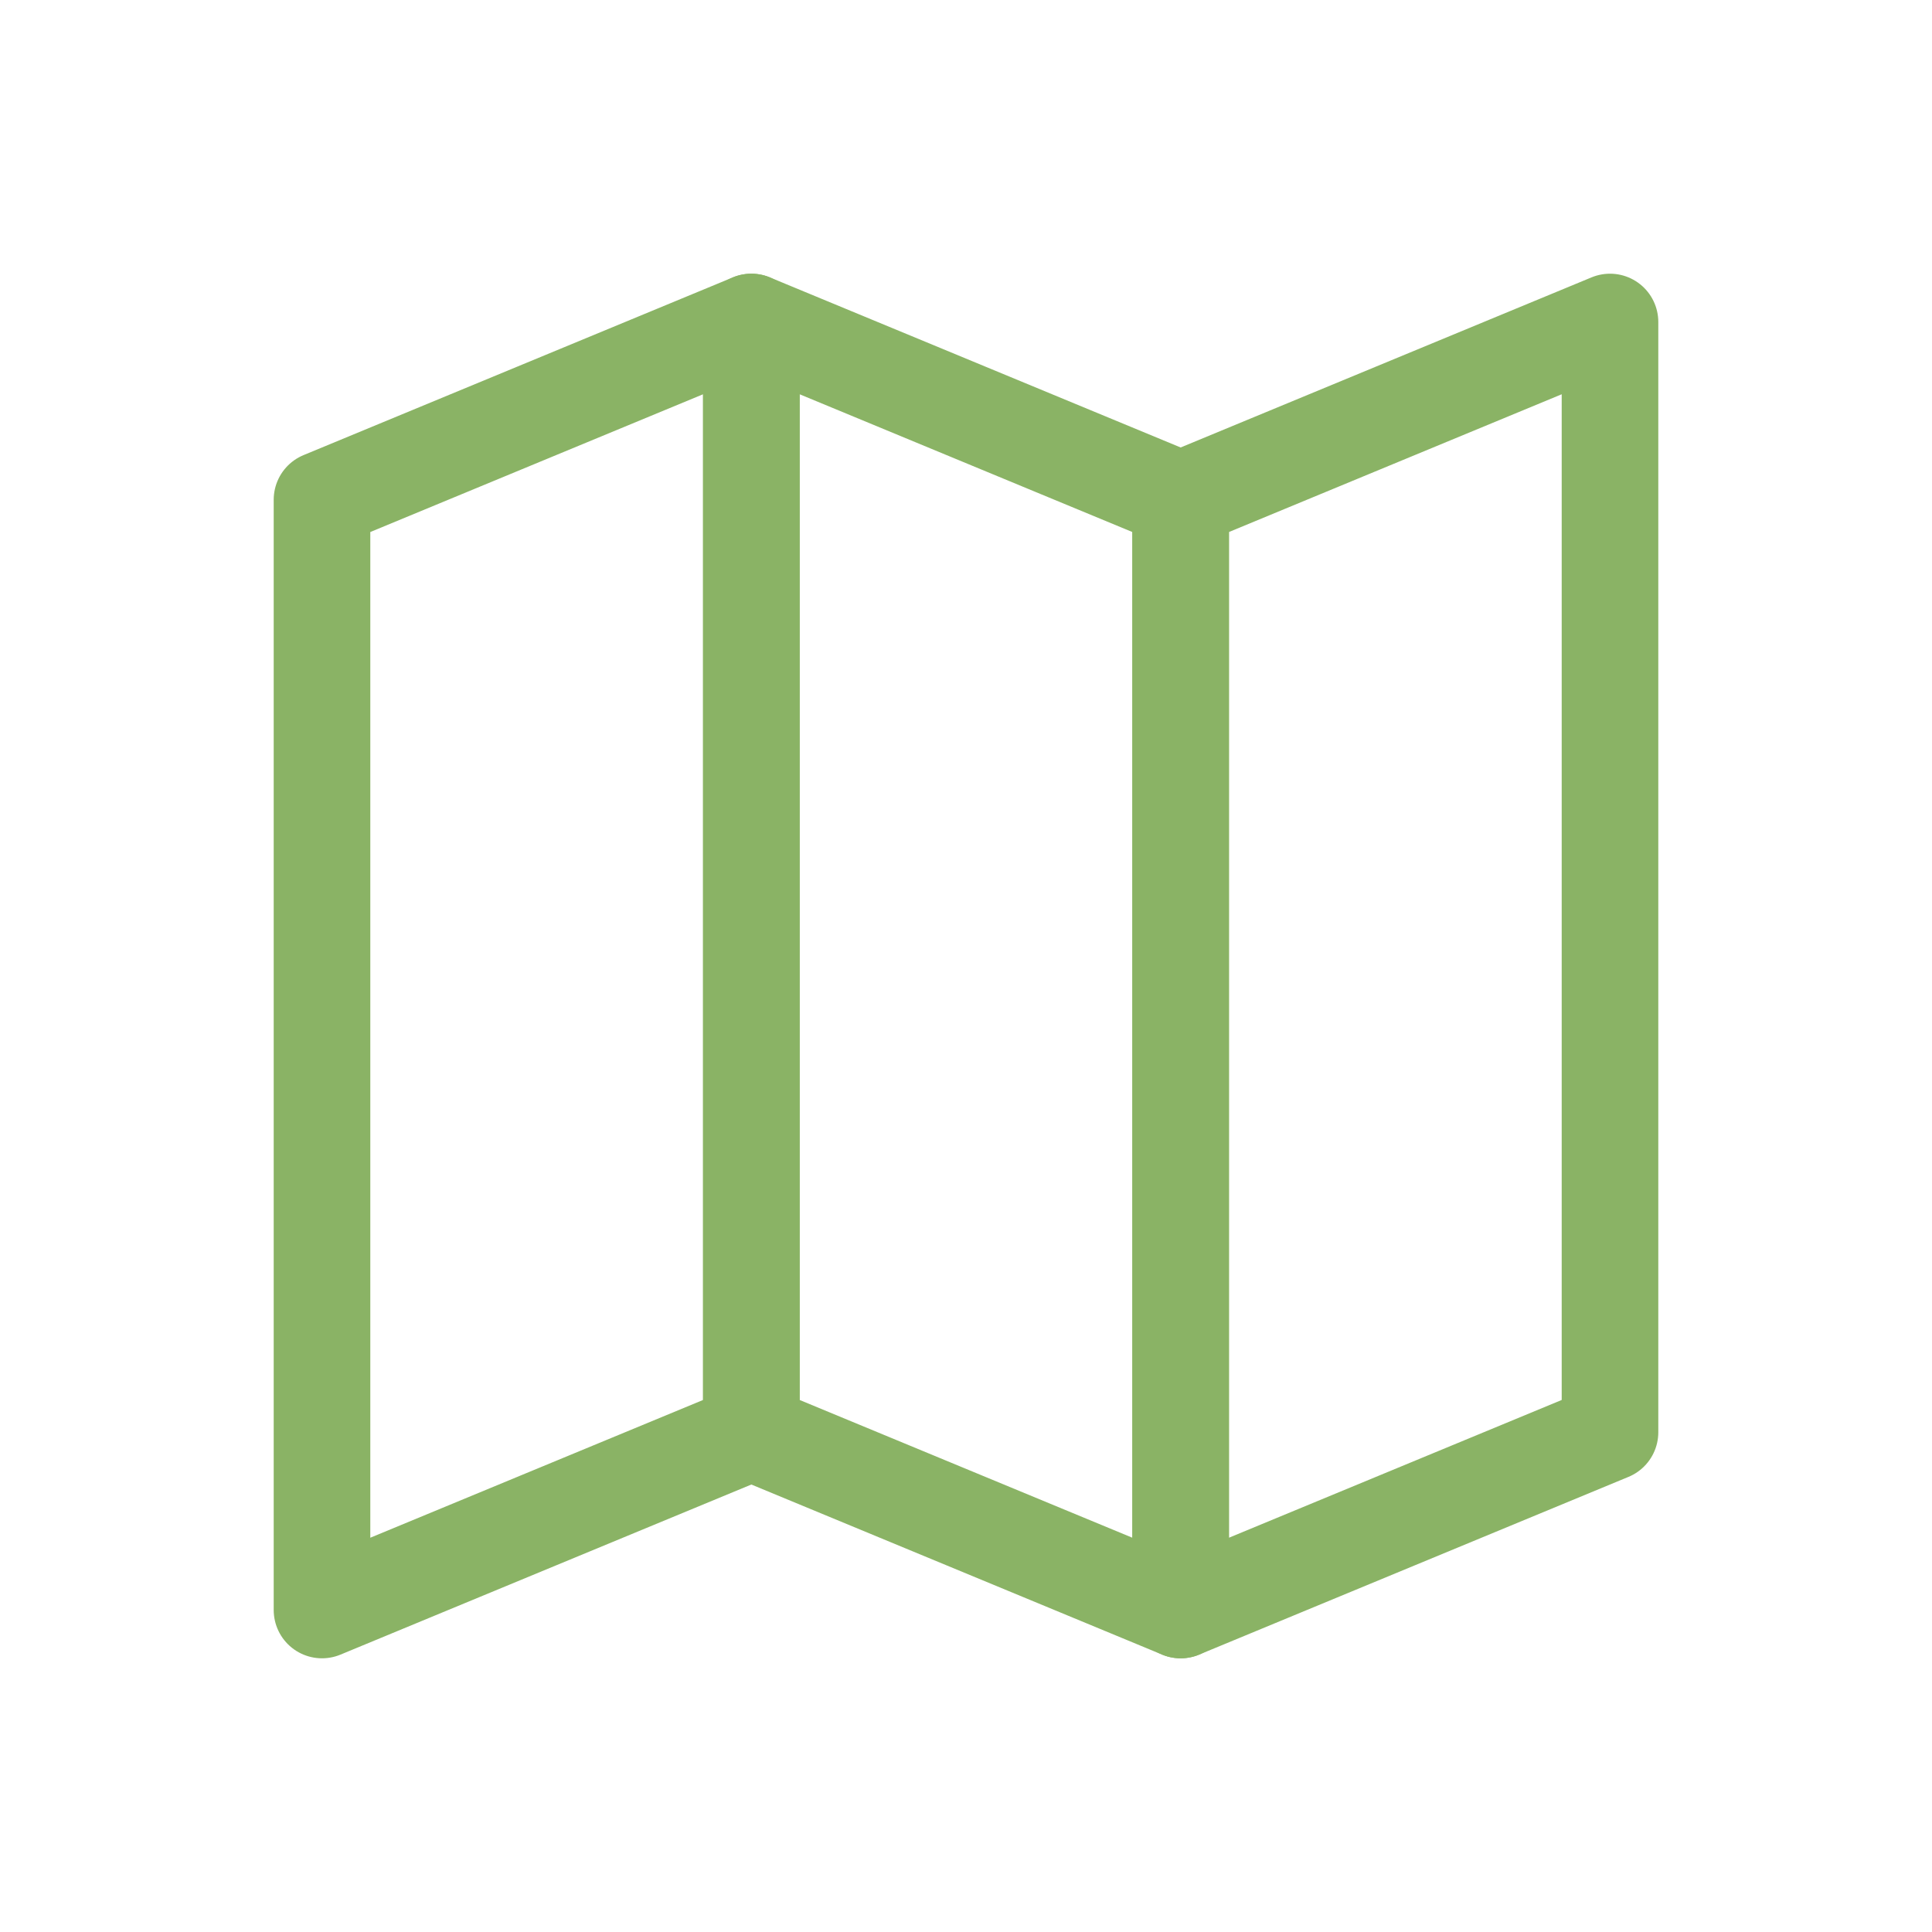
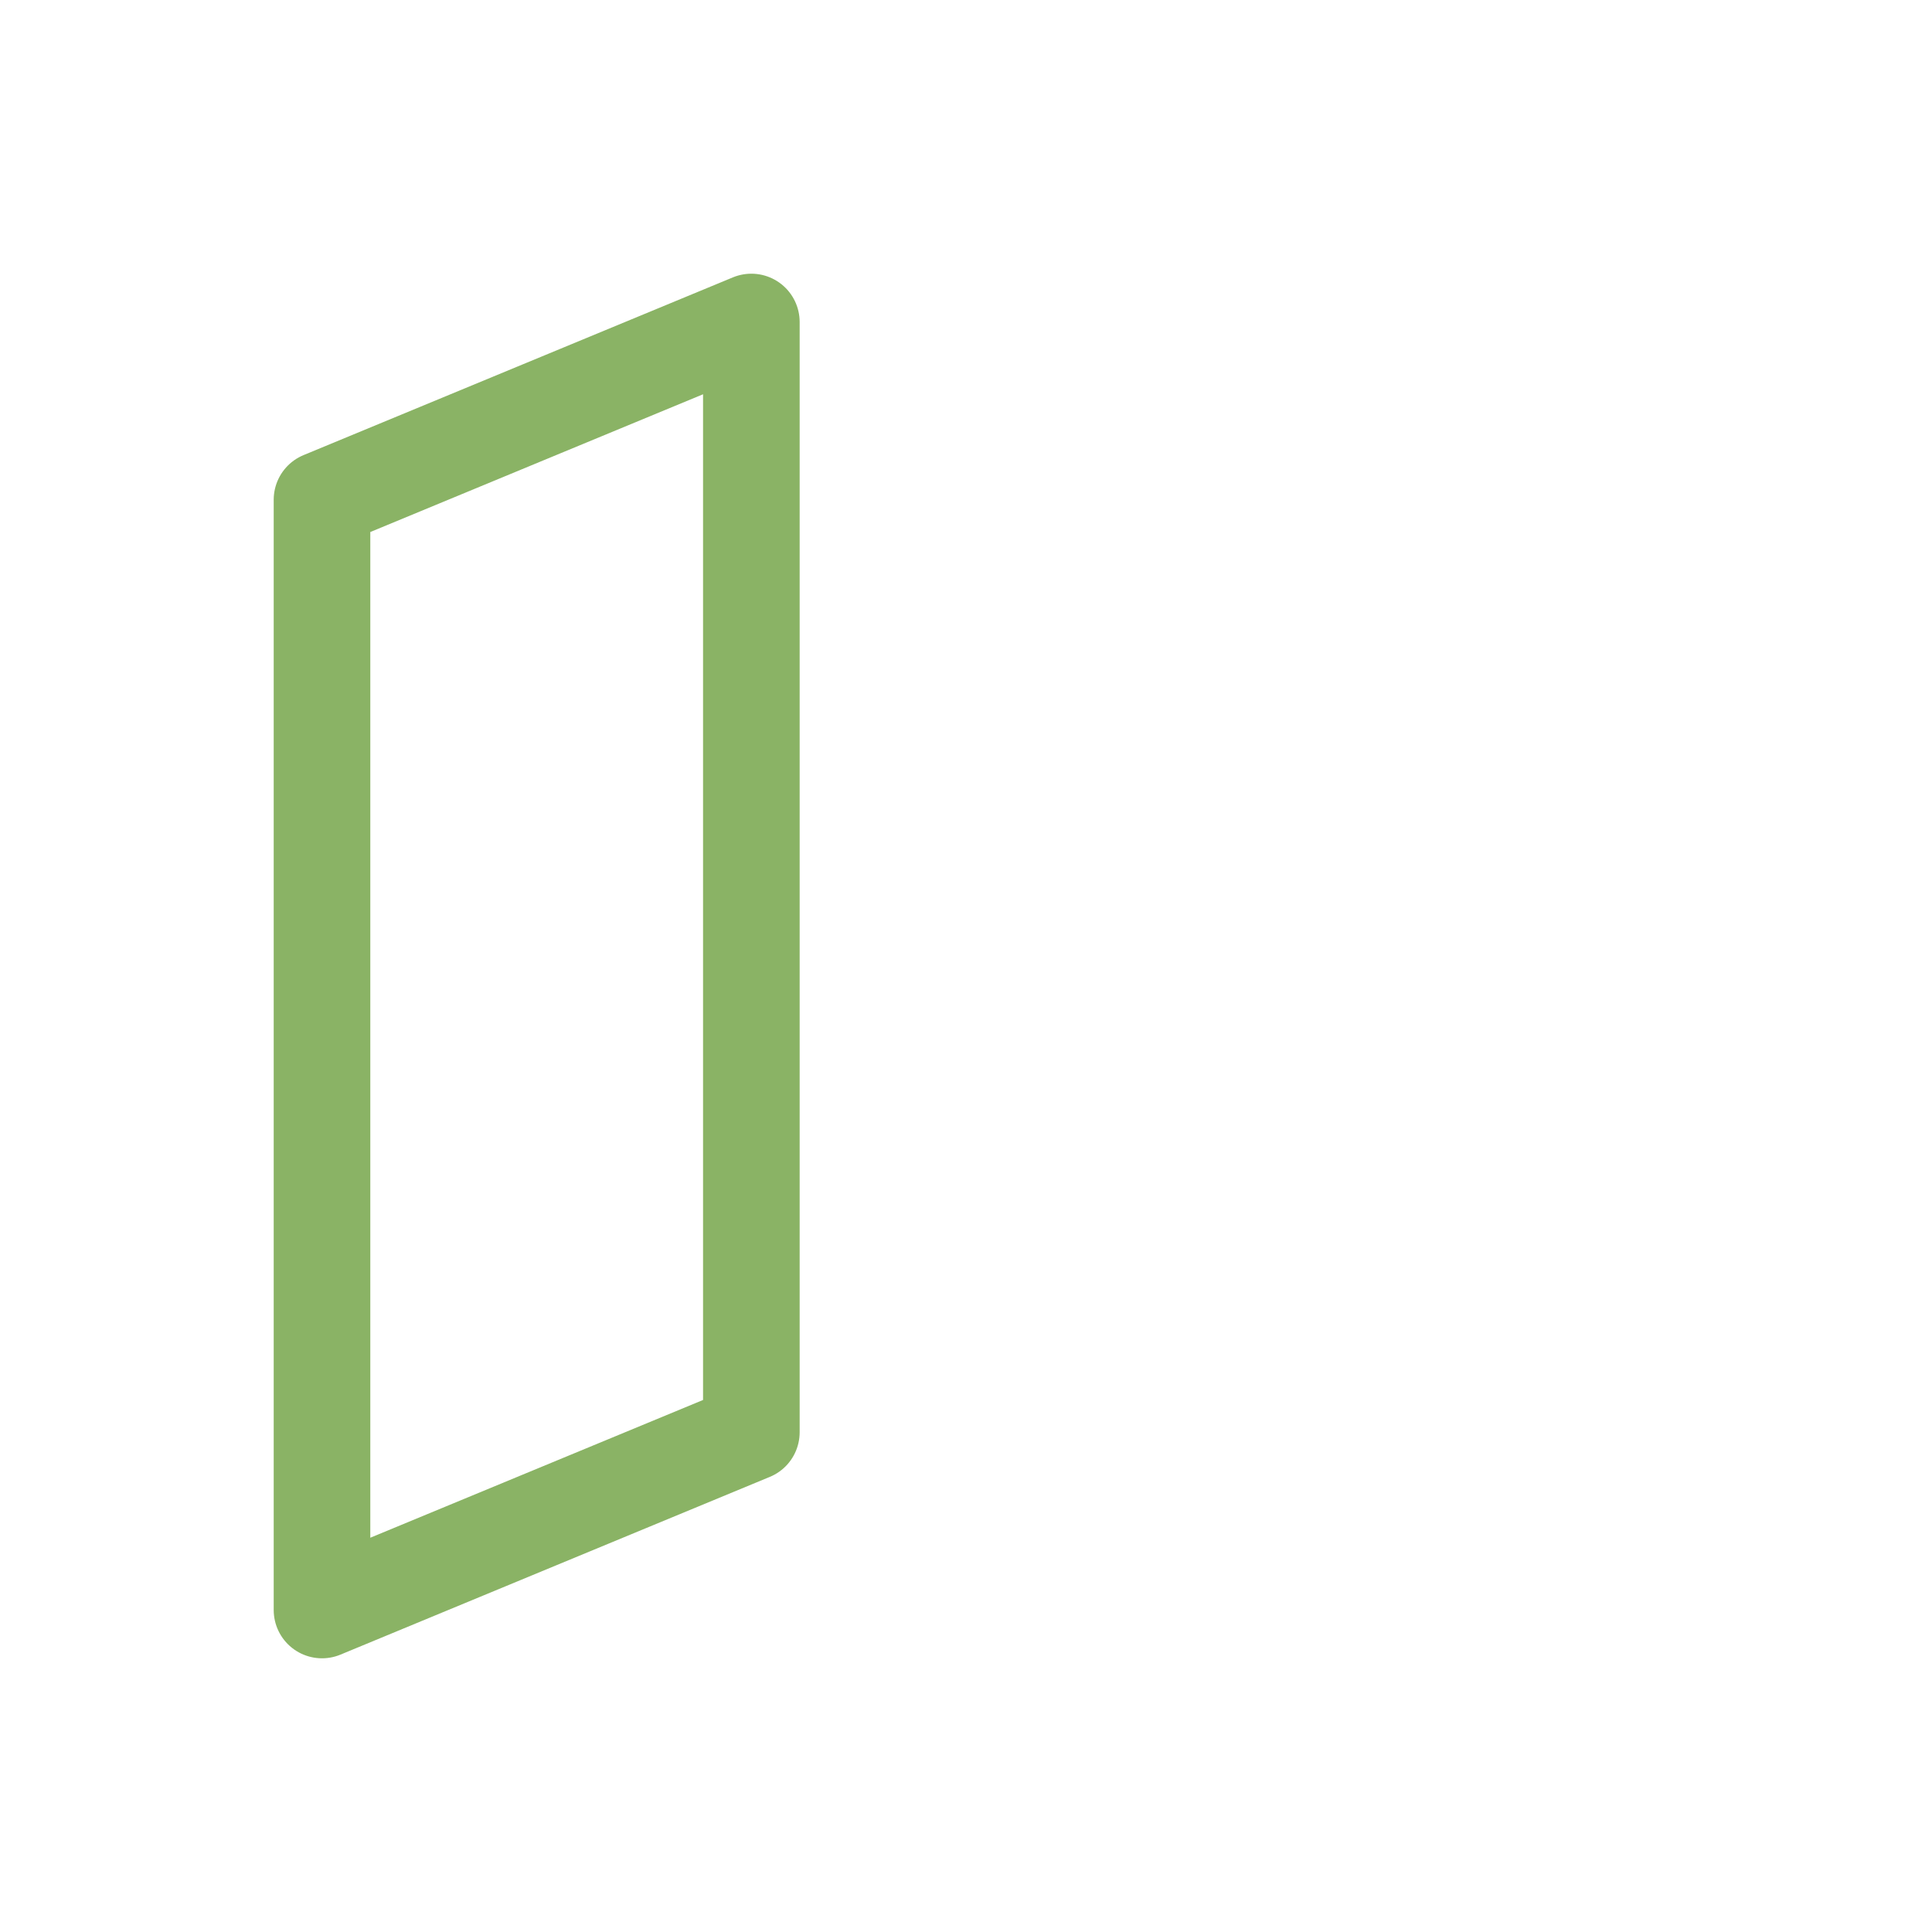
<svg xmlns="http://www.w3.org/2000/svg" id="Layer_1" data-name="Layer 1" viewBox="0 0 300 300">
  <defs>
    <style>
      .cls-1 {
        fill: none;
        stroke: #8ab365;
        stroke-linecap: round;
        stroke-linejoin: round;
        stroke-width: 15px;
      }
    </style>
  </defs>
  <polygon class="cls-1" points="116.67 222.4 50 250 50 77.6 116.67 50 116.67 222.4" />
-   <polygon class="cls-1" points="183.33 250 116.67 222.4 116.67 50 183.33 77.6 183.33 250" />
-   <polygon class="cls-1" points="250 222.4 183.33 250 183.33 77.6 250 50 250 222.4" />
</svg>